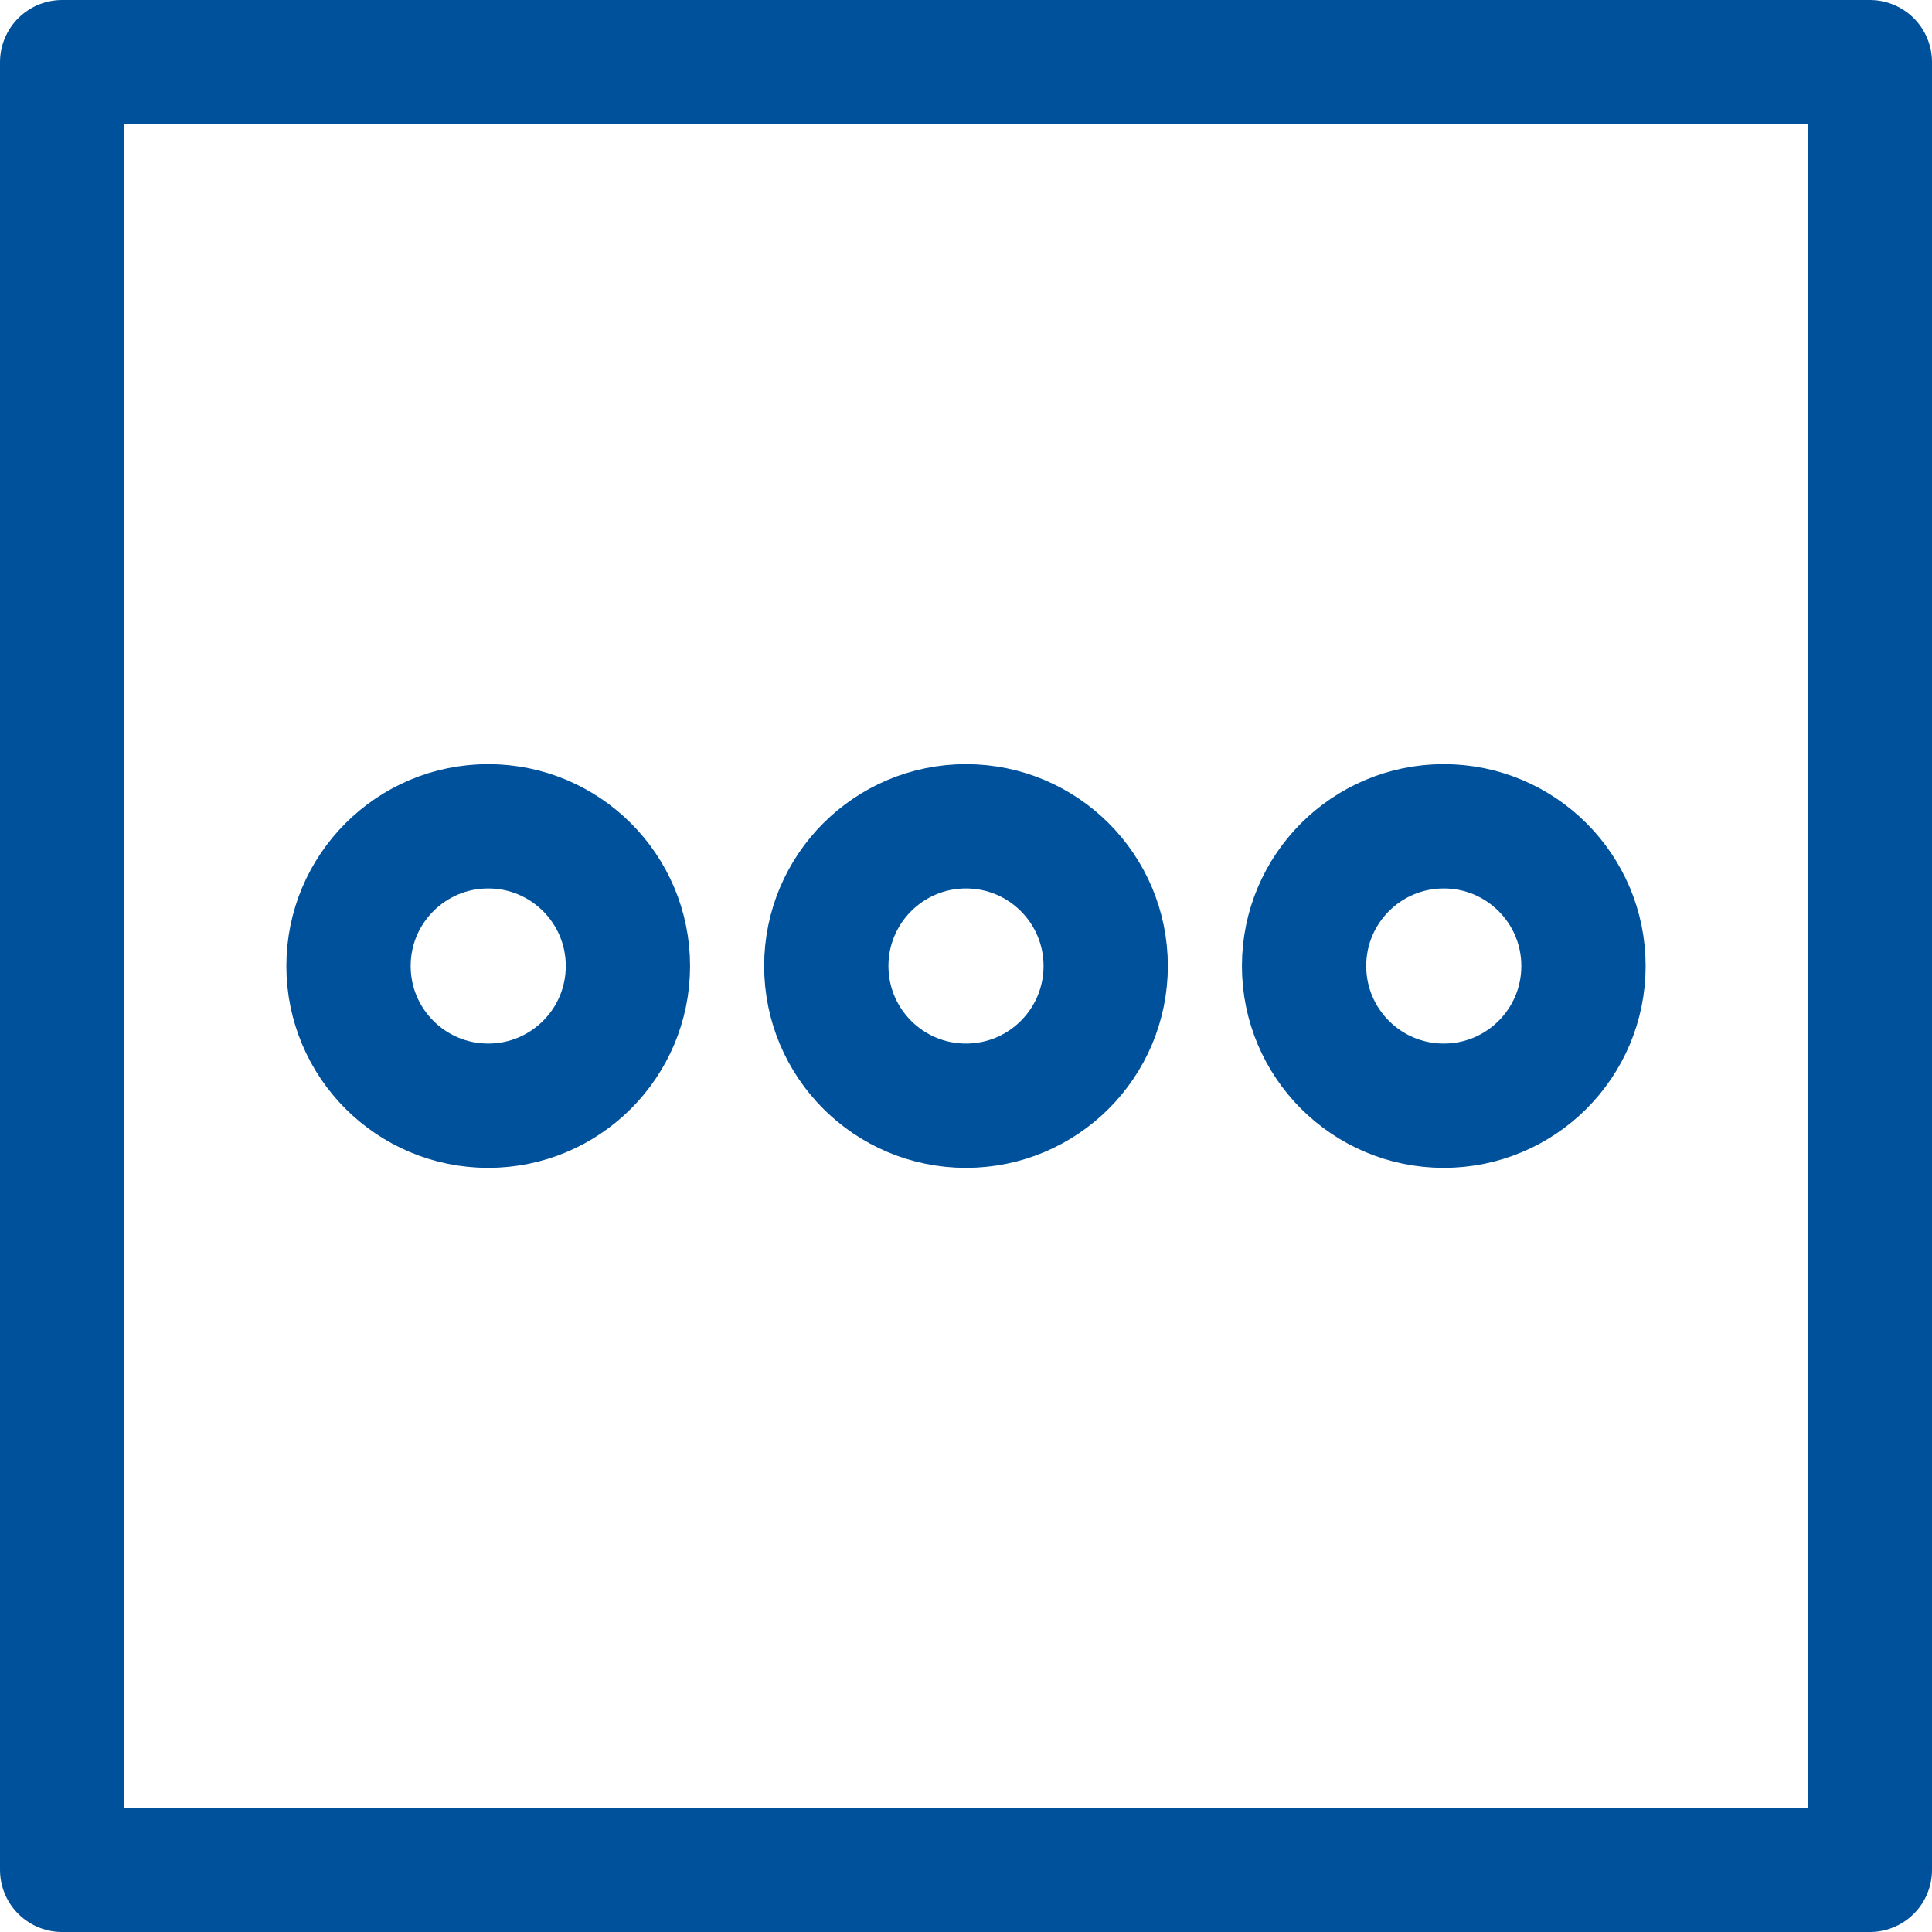
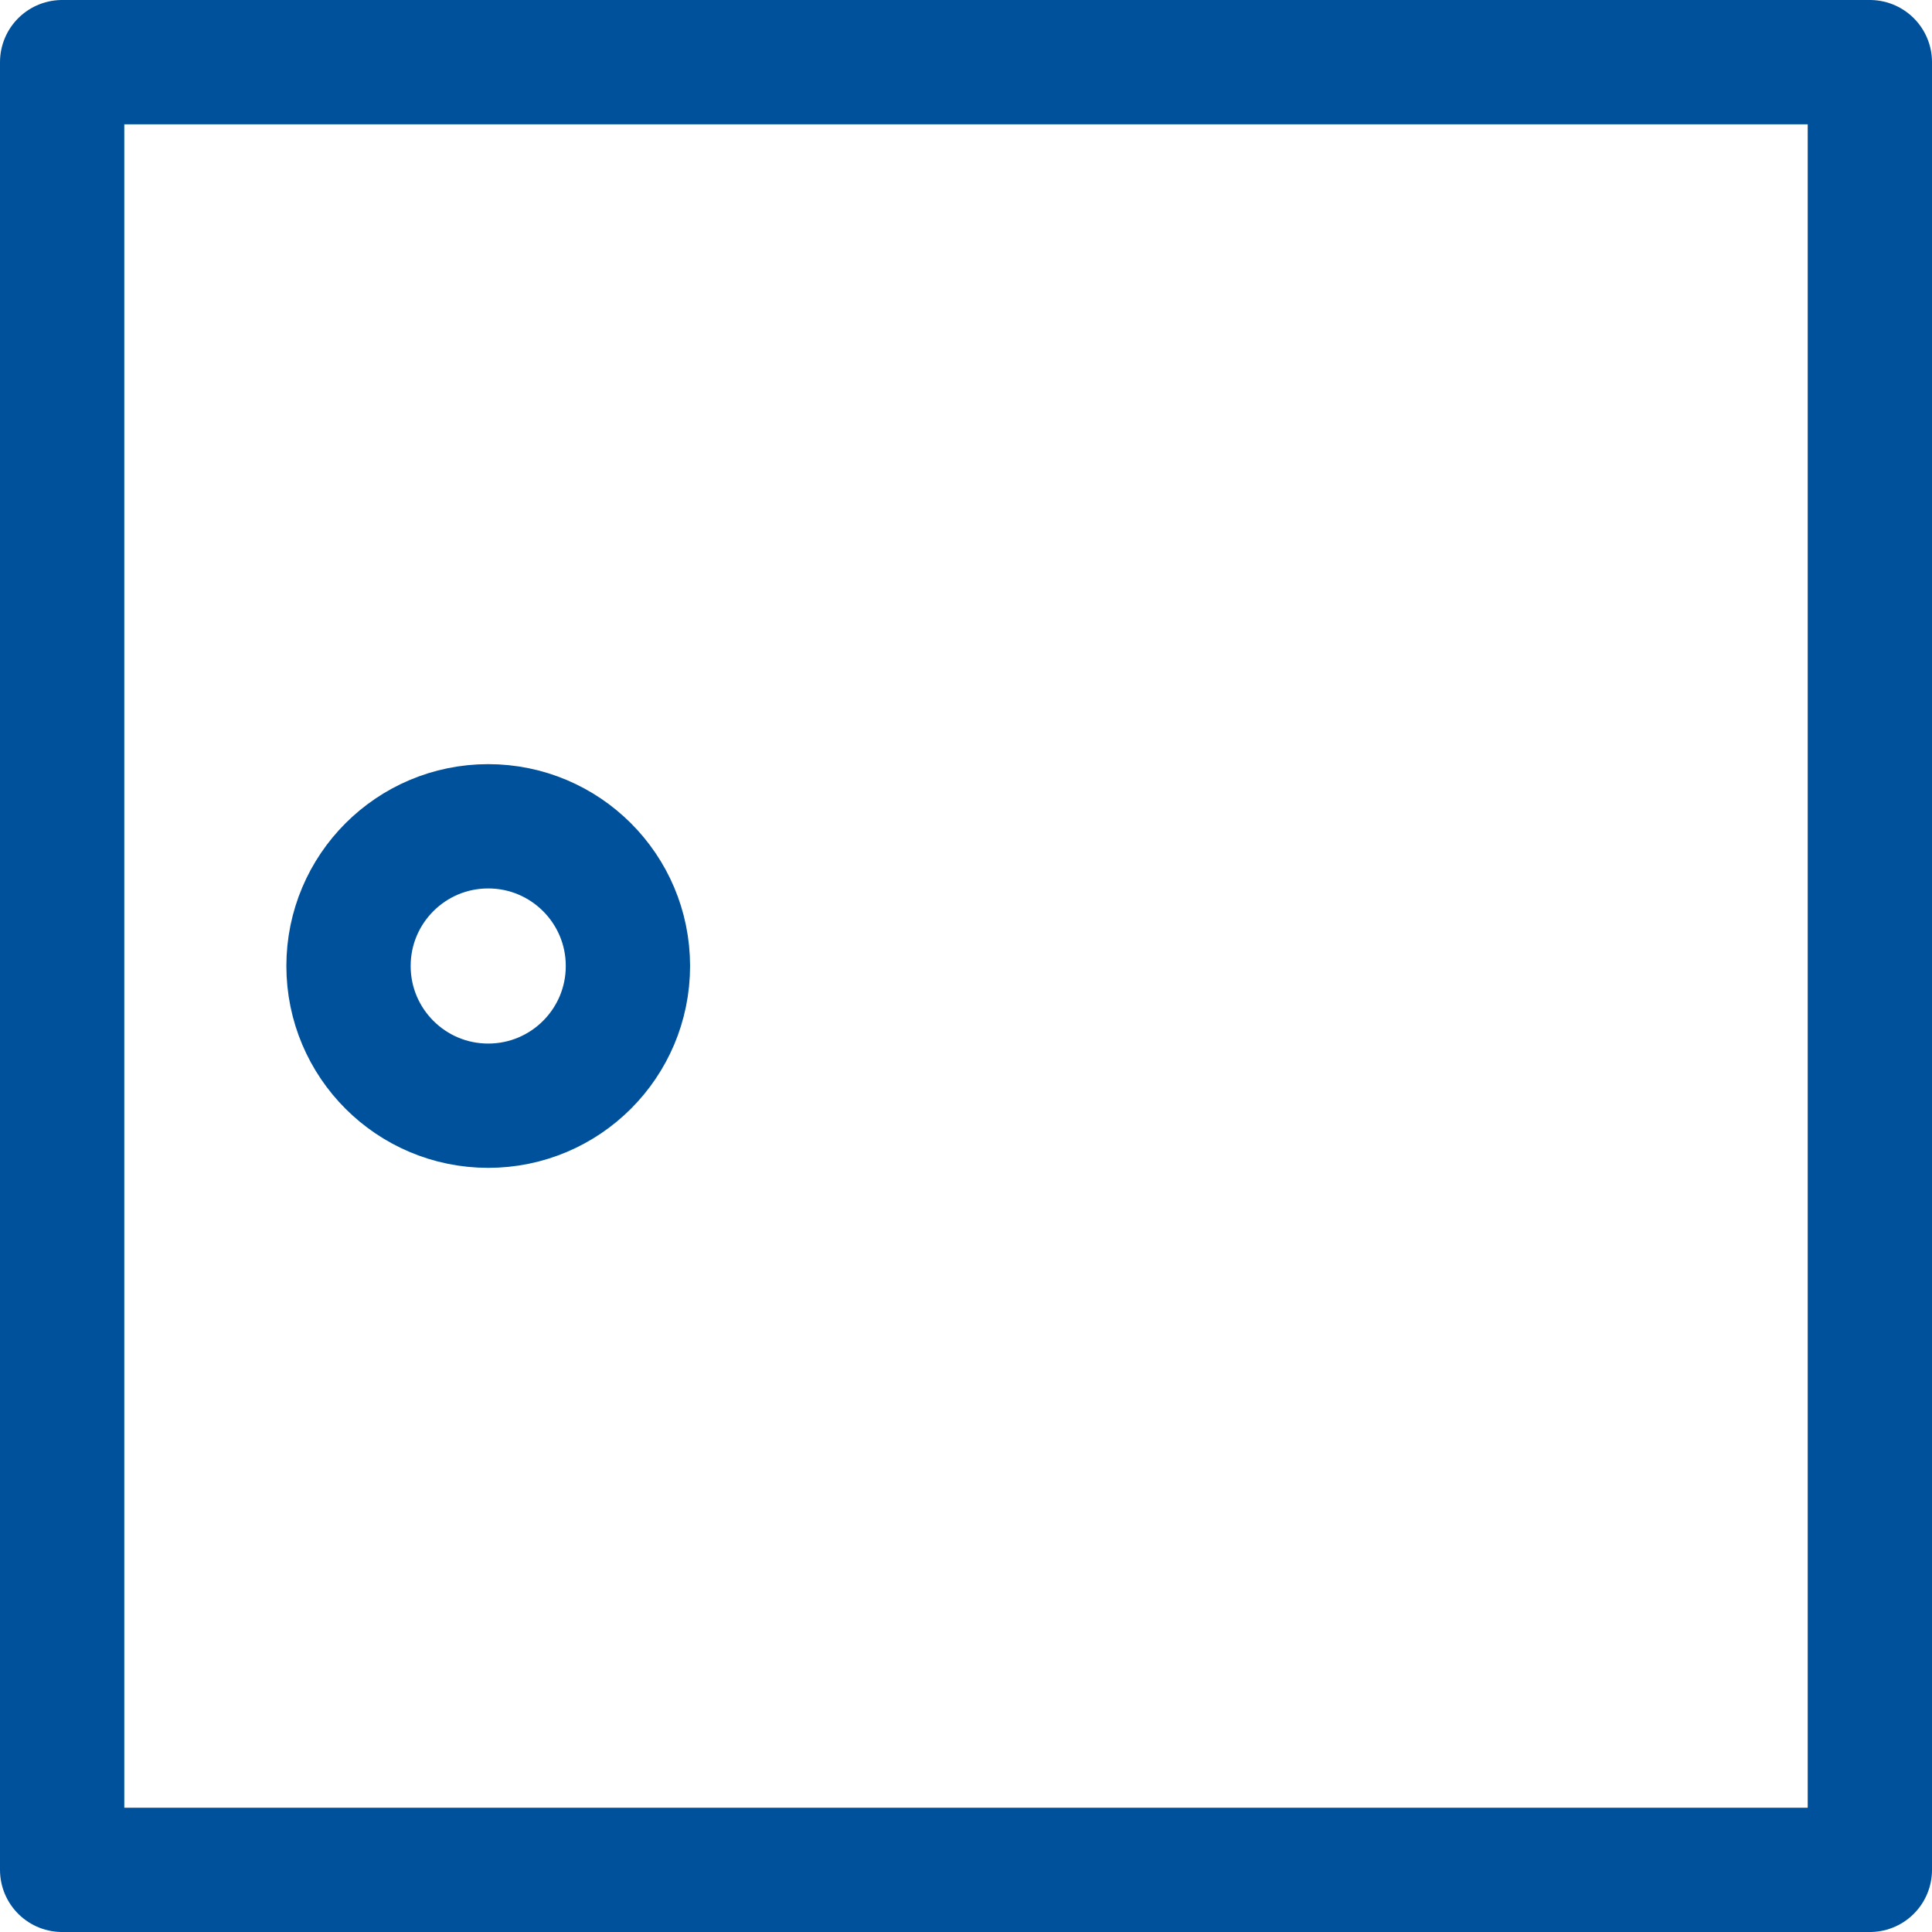
<svg xmlns="http://www.w3.org/2000/svg" viewBox="0 0 11.658 11.658">
  <defs>
    <style>.e73175b7-73fd-4b12-99ea-d667286f08c8{fill:none;stroke:#00519b;stroke-linecap:round;stroke-linejoin:round;stroke-width:0.75px;}</style>
  </defs>
  <title>others</title>
  <g id="a0f9d3ba-755f-4b23-8ac3-579b55091c22" data-name="Layer 2">
    <g id="bbcc2052-0ad7-47a5-9f51-7b748cd5c534" data-name="Layer 1">
      <rect class="e73175b7-73fd-4b12-99ea-d667286f08c8" x="0.375" y="0.375" width="10.908" height="10.908" />
      <circle class="e73175b7-73fd-4b12-99ea-d667286f08c8" cx="2.946" cy="5.829" r="0.843" />
-       <circle class="e73175b7-73fd-4b12-99ea-d667286f08c8" cx="5.829" cy="5.829" r="0.843" />
-       <circle class="e73175b7-73fd-4b12-99ea-d667286f08c8" cx="8.712" cy="5.829" r="0.843" />
    </g>
  </g>
</svg>